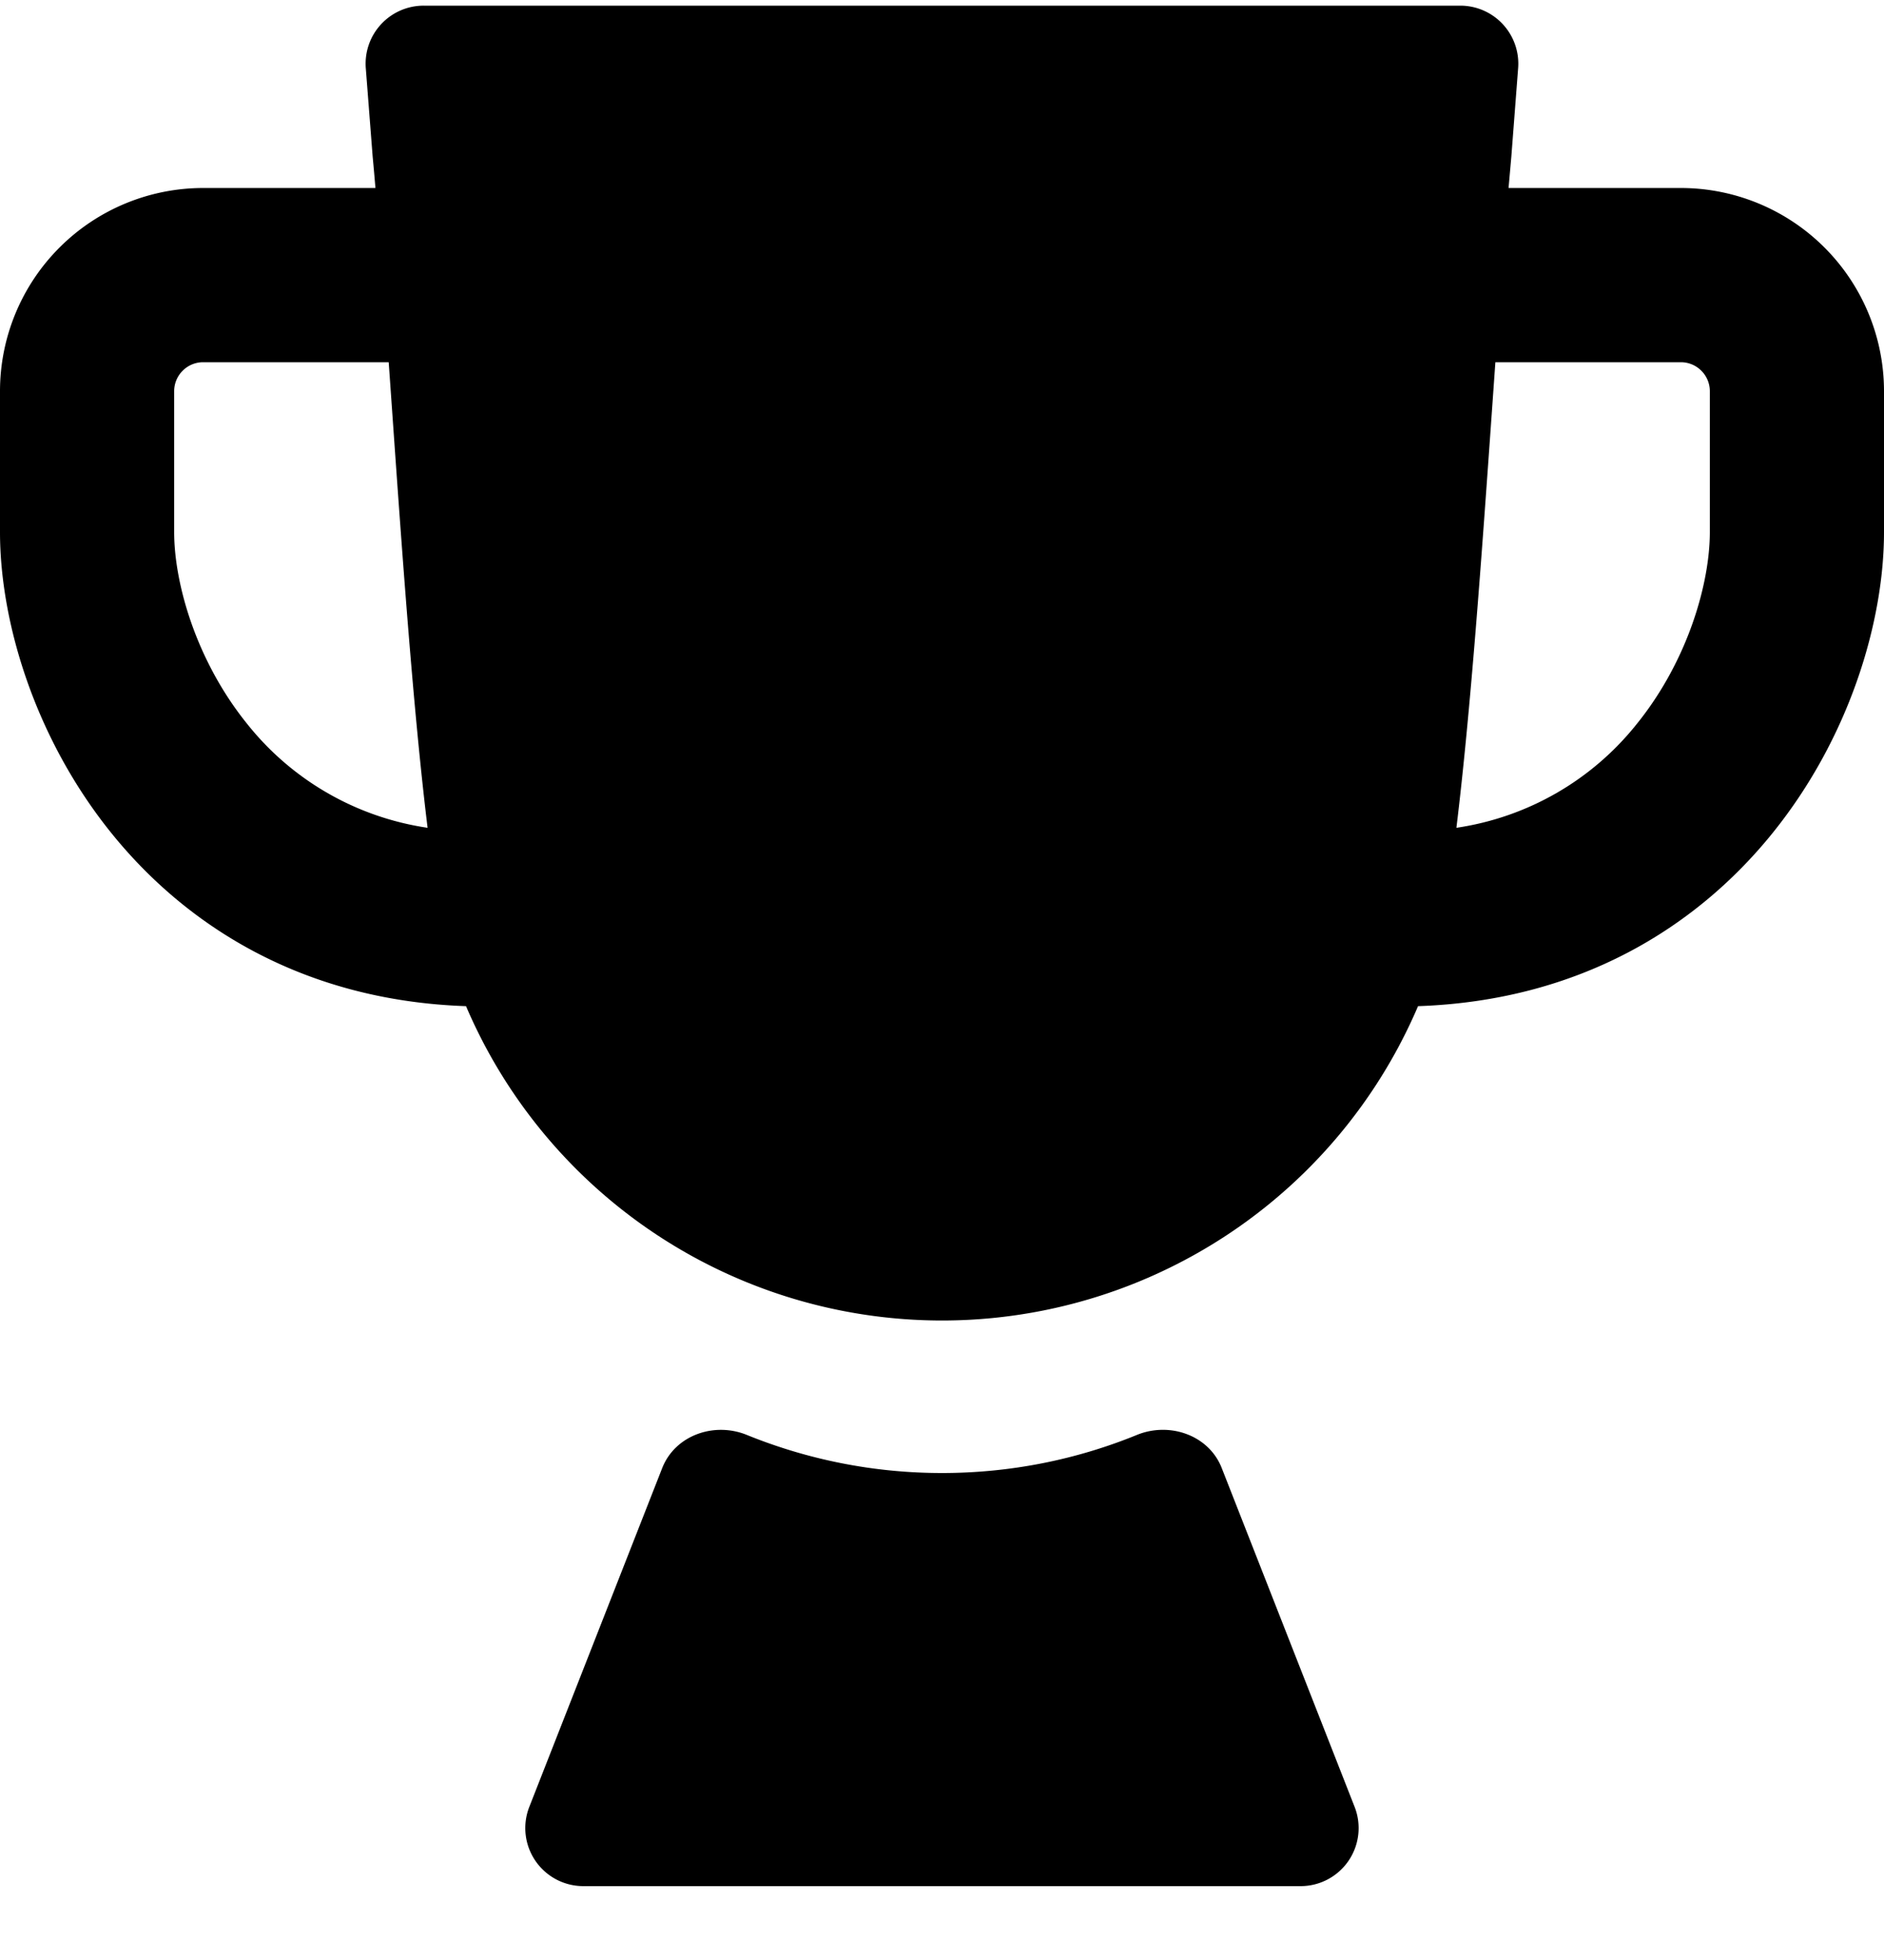
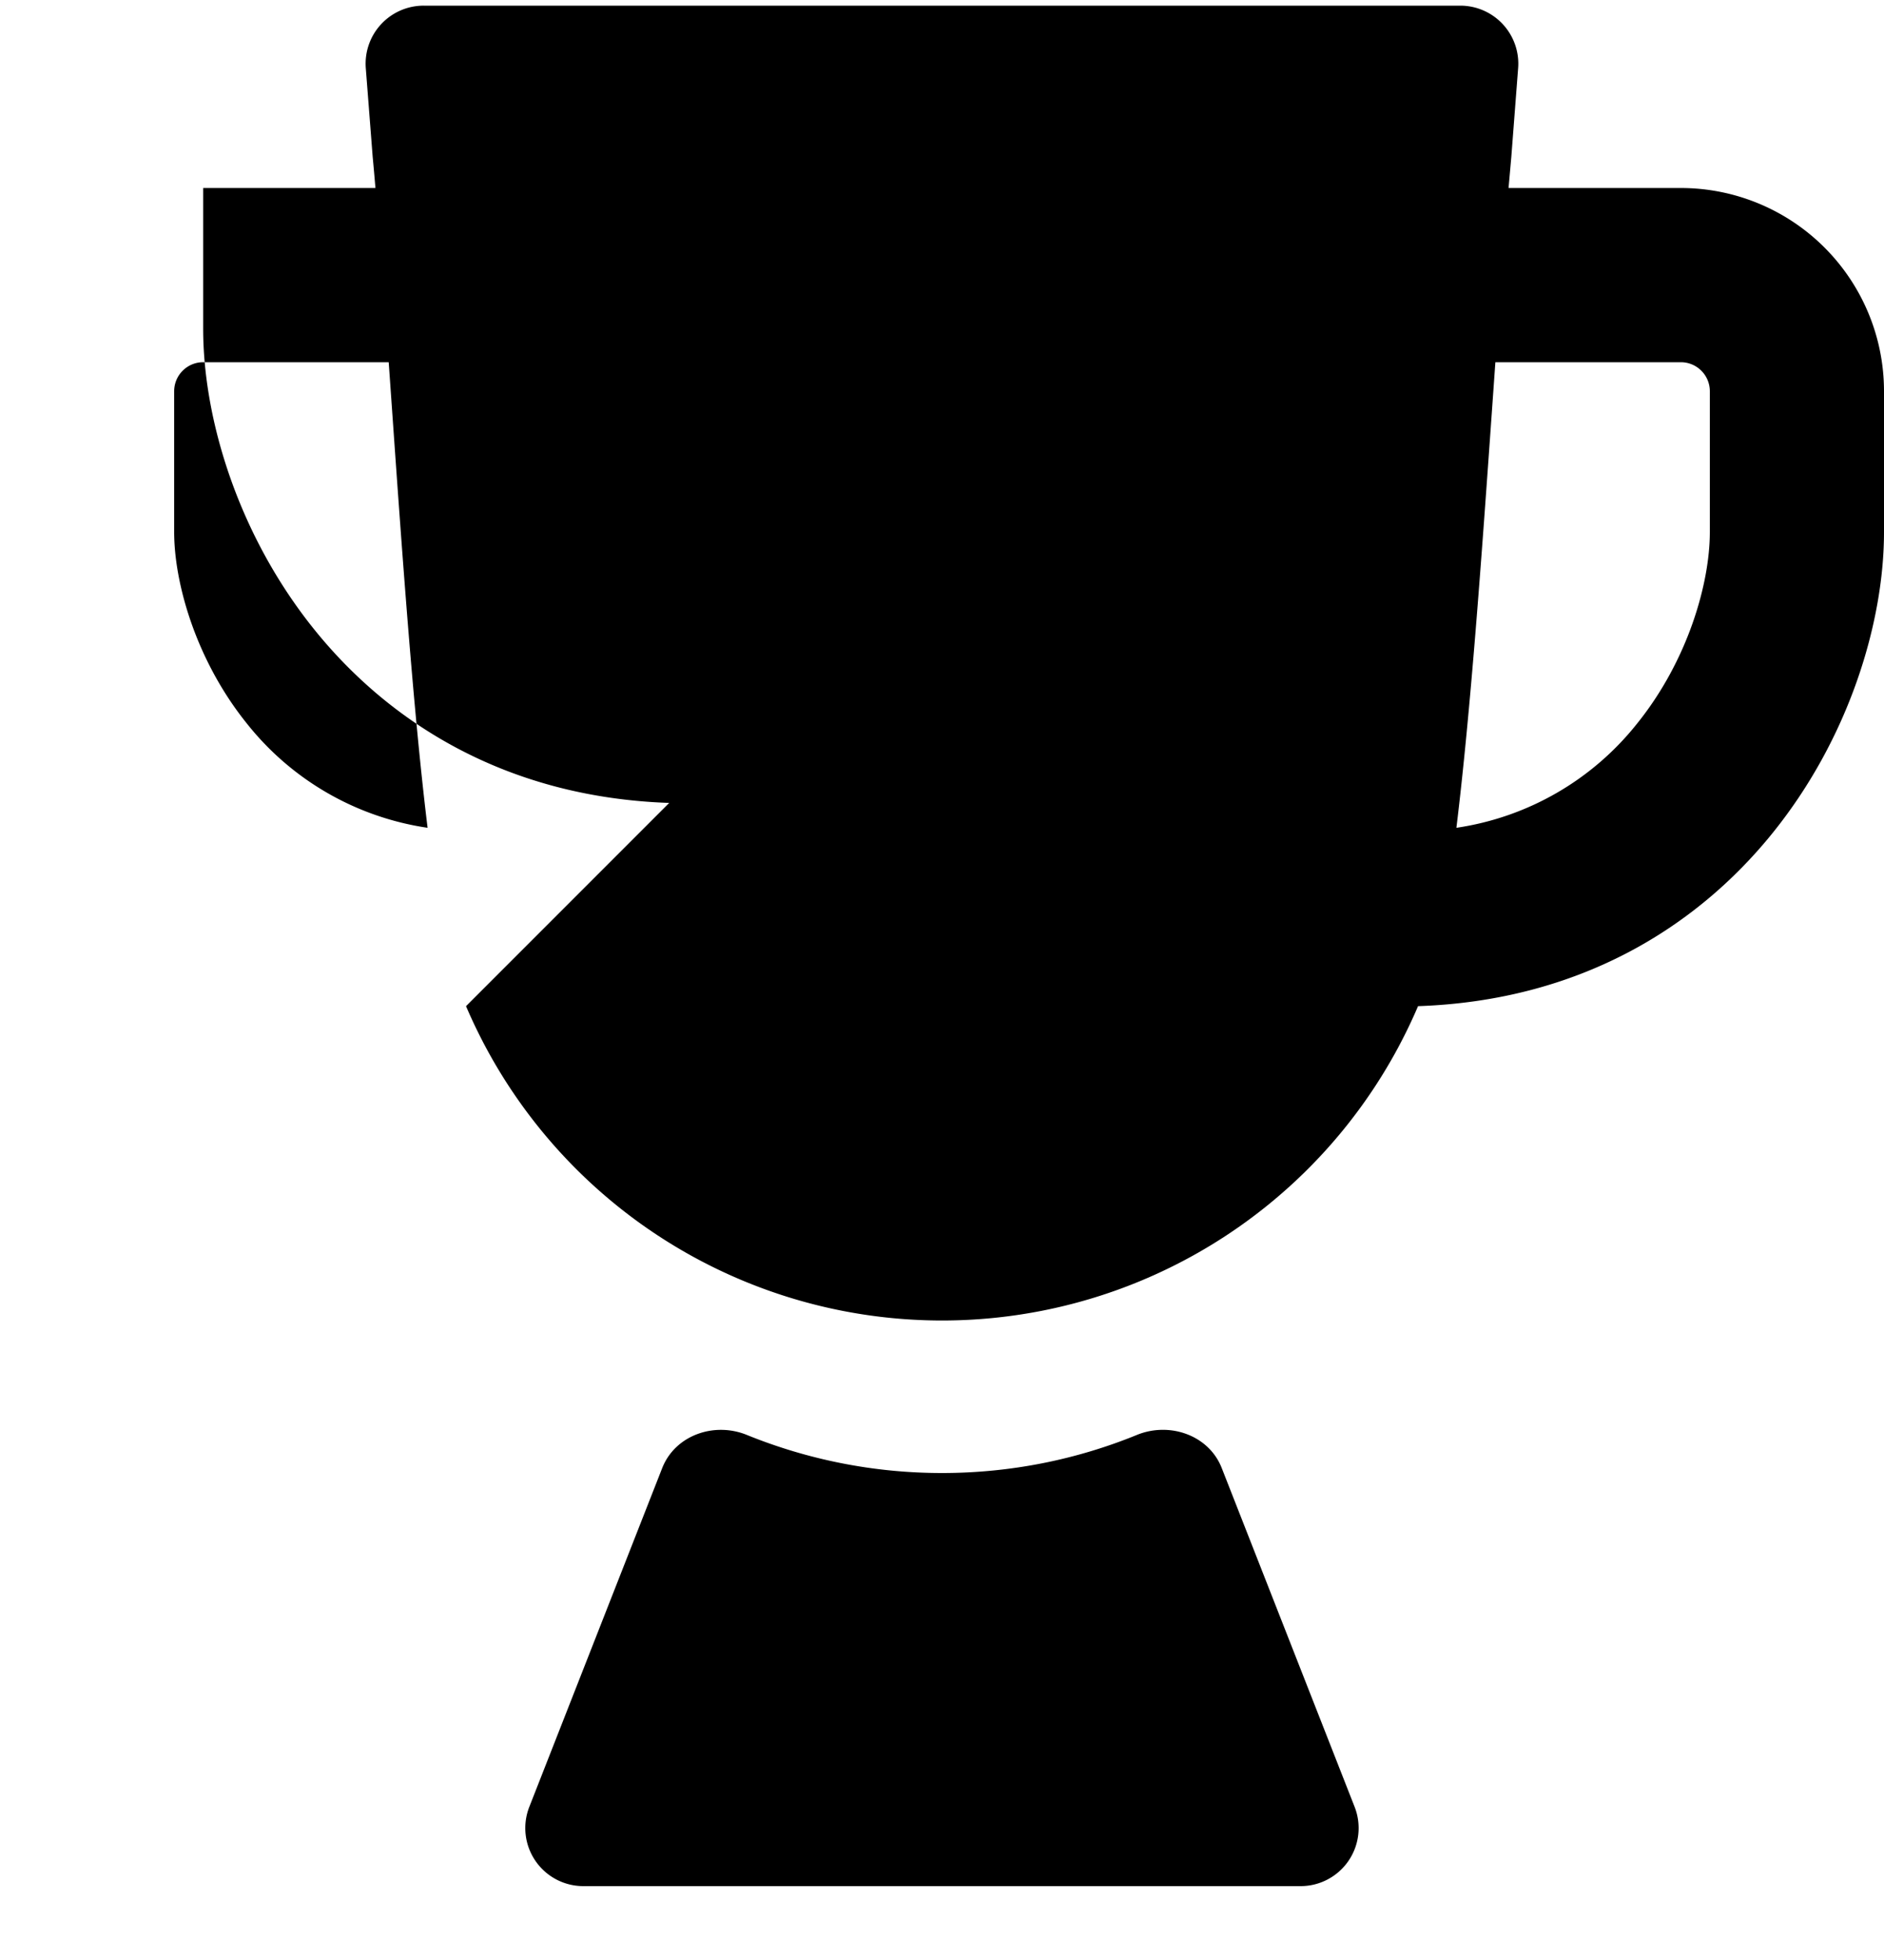
<svg xmlns="http://www.w3.org/2000/svg" width="25" height="26" fill="currentColor">
-   <path fill-rule="evenodd" d="M6.184 13.347a6.869 6.869 0 0 0 12.633 0c2.134-.073 3.69-1.042 4.7-2.291C24.536 9.797 25 8.256 25 7.058V5.19a2.696 2.696 0 0 0-2.696-2.696h-2.286l.037-.417.09-1.172a.77.77 0 0 0-.767-.83H5.622a.77.77 0 0 0-.768.83l.091 1.172c.013.135.025.274.037.417H2.696A2.696 2.696 0 0 0 0 5.19v1.868c0 1.197.465 2.74 1.482 3.998 1.01 1.249 2.567 2.218 4.702 2.291Zm-.51-2.366c-.189-1.544-.335-3.604-.472-5.552l-.044-.624H2.696a.385.385 0 0 0-.385.385v1.868c0 .675.288 1.702.969 2.545a3.759 3.759 0 0 0 2.395 1.378Zm14.169-6.176-.044.624c-.138 1.948-.284 4.008-.473 5.552a3.759 3.759 0 0 0 2.394-1.378c.681-.843.969-1.87.969-2.545V5.19a.385.385 0 0 0-.385-.385h-2.461ZM12.499 19.54c-.913 0-1.787-.18-2.588-.505-.434-.177-.952.003-1.124.44l-1.763 4.493a.77.77 0 0 0 .717 1.052h9.517a.77.77 0 0 0 .717-1.052l-1.763-4.494c-.171-.436-.69-.616-1.124-.44-.8.327-1.675.506-2.589.506Z" clip-rule="evenodd" />
+   <path fill-rule="evenodd" d="M6.184 13.347a6.869 6.869 0 0 0 12.633 0c2.134-.073 3.69-1.042 4.7-2.291C24.536 9.797 25 8.256 25 7.058V5.19a2.696 2.696 0 0 0-2.696-2.696h-2.286l.037-.417.09-1.172a.77.77 0 0 0-.767-.83H5.622a.77.77 0 0 0-.768.83l.091 1.172c.013.135.025.274.037.417H2.696v1.868c0 1.197.465 2.74 1.482 3.998 1.01 1.249 2.567 2.218 4.702 2.291Zm-.51-2.366c-.189-1.544-.335-3.604-.472-5.552l-.044-.624H2.696a.385.385 0 0 0-.385.385v1.868c0 .675.288 1.702.969 2.545a3.759 3.759 0 0 0 2.395 1.378Zm14.169-6.176-.044.624c-.138 1.948-.284 4.008-.473 5.552a3.759 3.759 0 0 0 2.394-1.378c.681-.843.969-1.87.969-2.545V5.19a.385.385 0 0 0-.385-.385h-2.461ZM12.499 19.54c-.913 0-1.787-.18-2.588-.505-.434-.177-.952.003-1.124.44l-1.763 4.493a.77.77 0 0 0 .717 1.052h9.517a.77.77 0 0 0 .717-1.052l-1.763-4.494c-.171-.436-.69-.616-1.124-.44-.8.327-1.675.506-2.589.506Z" clip-rule="evenodd" />
</svg>